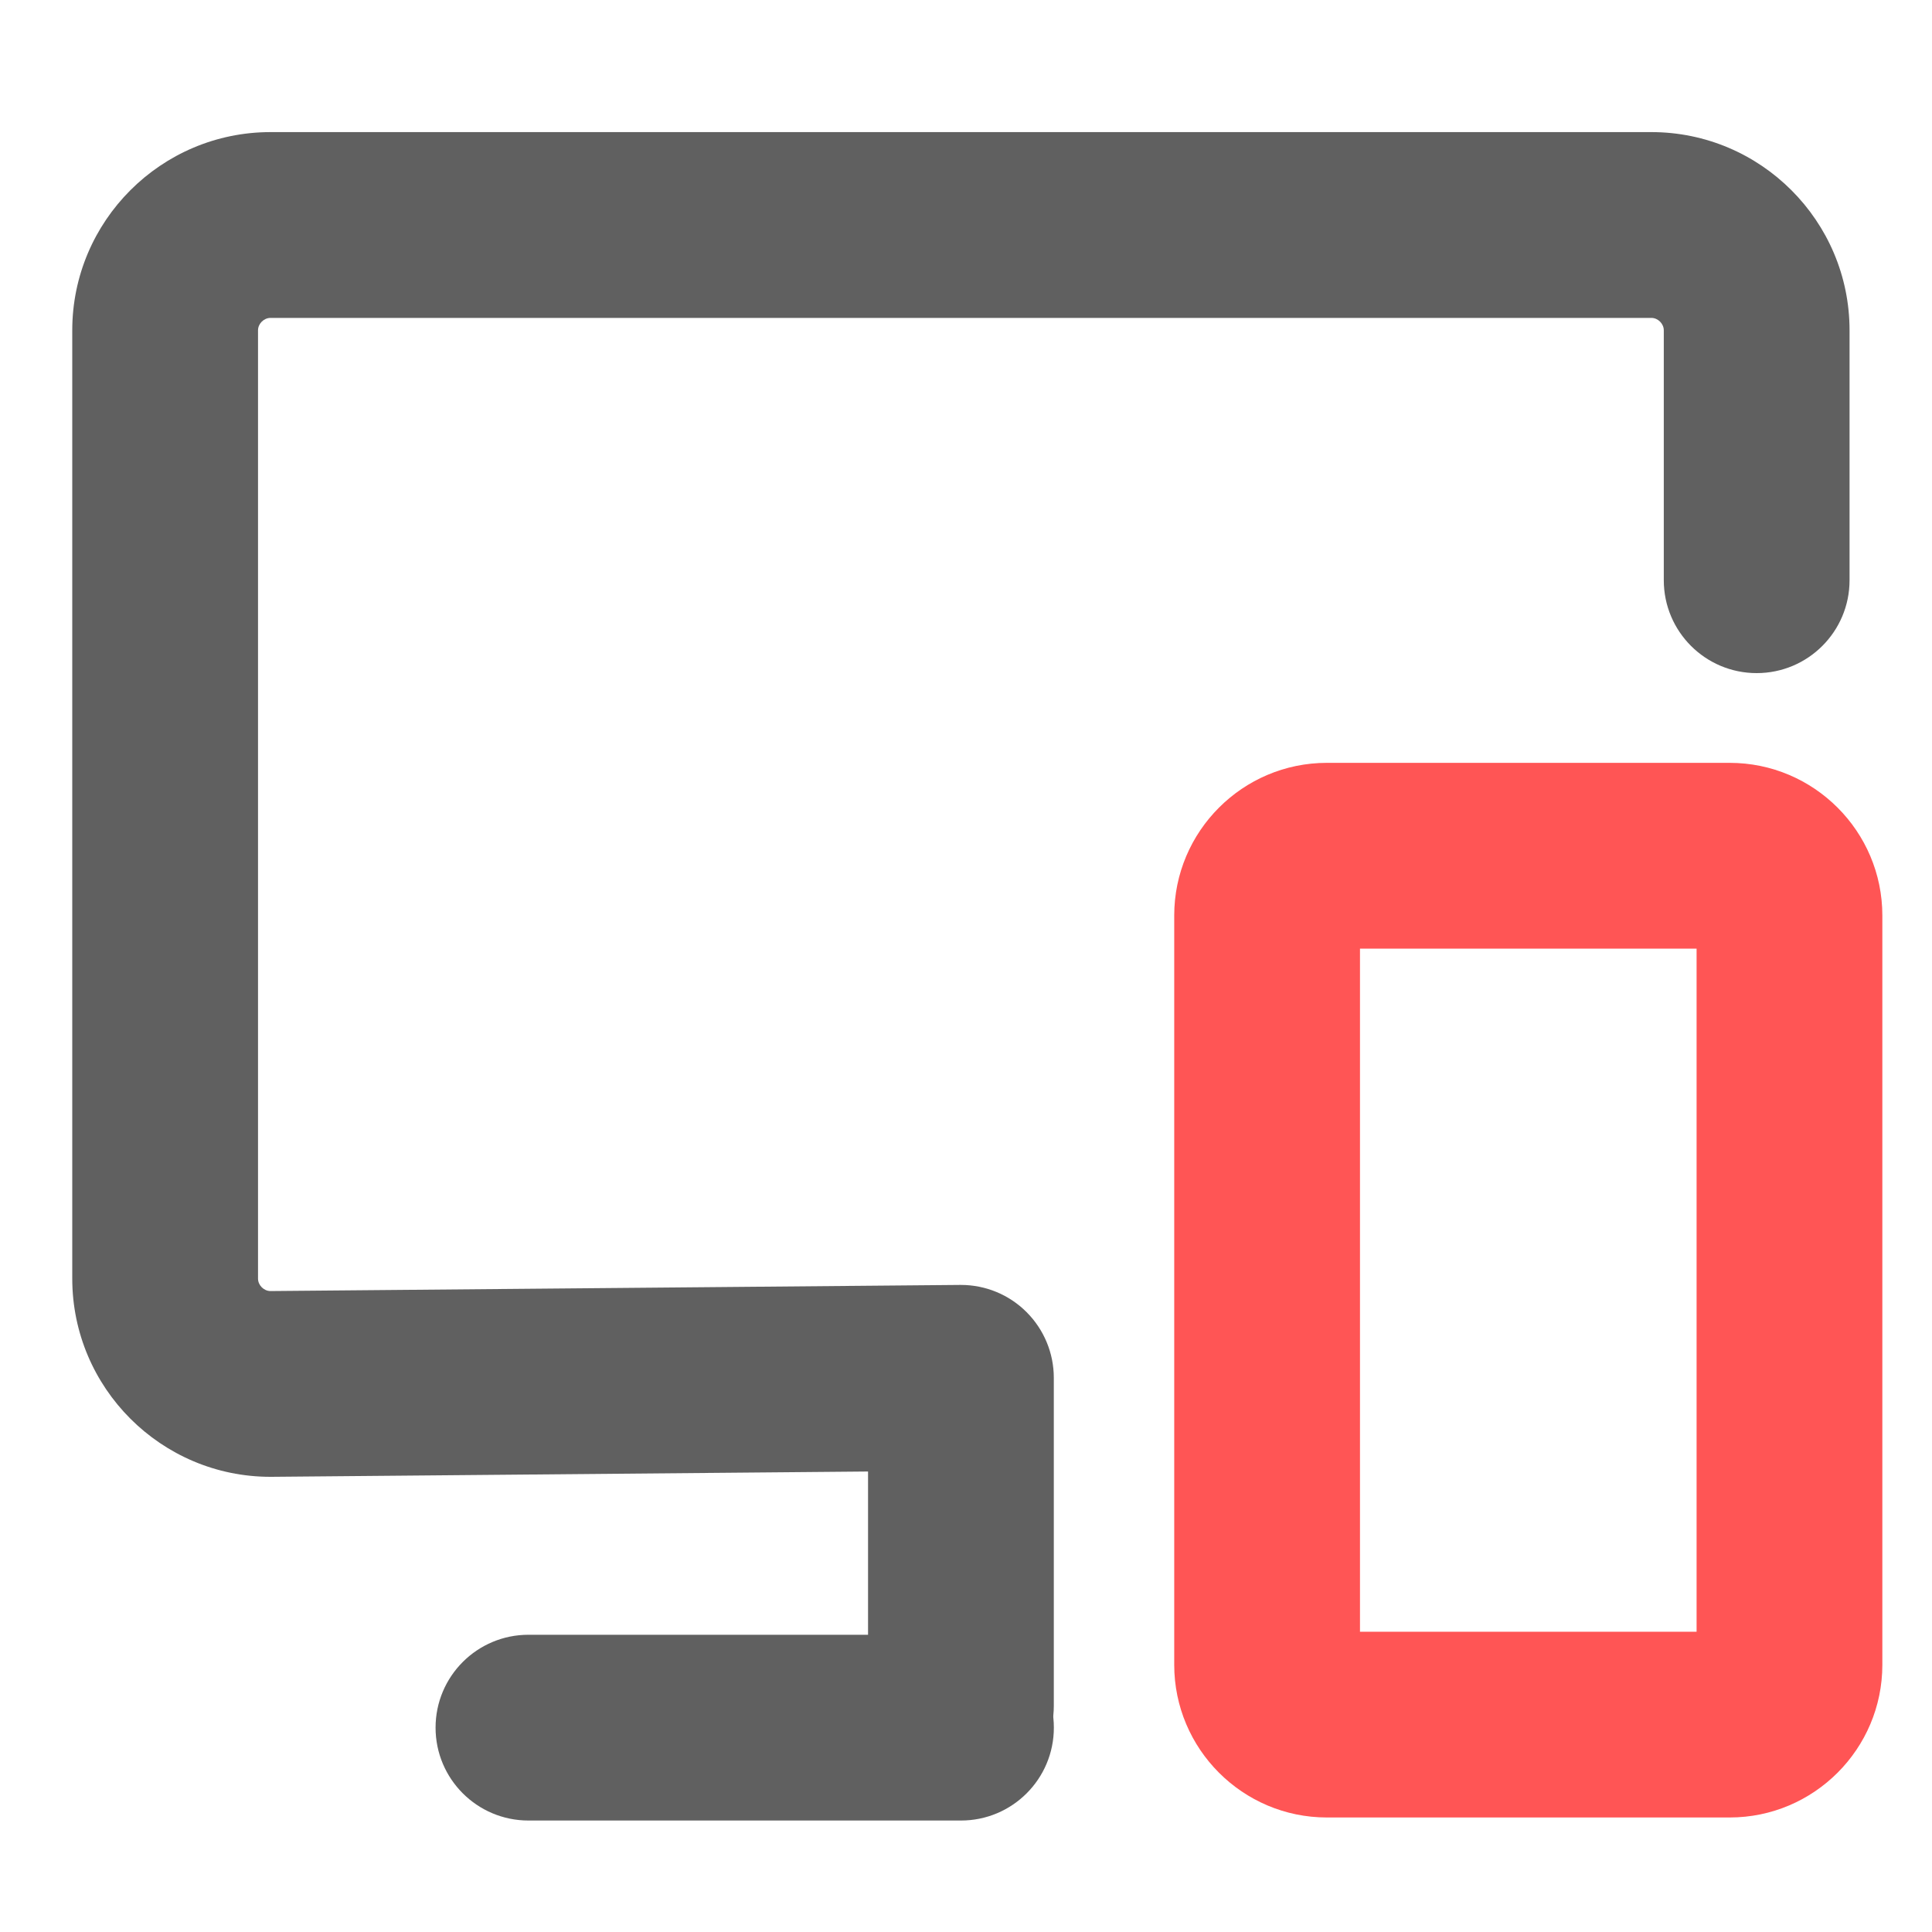
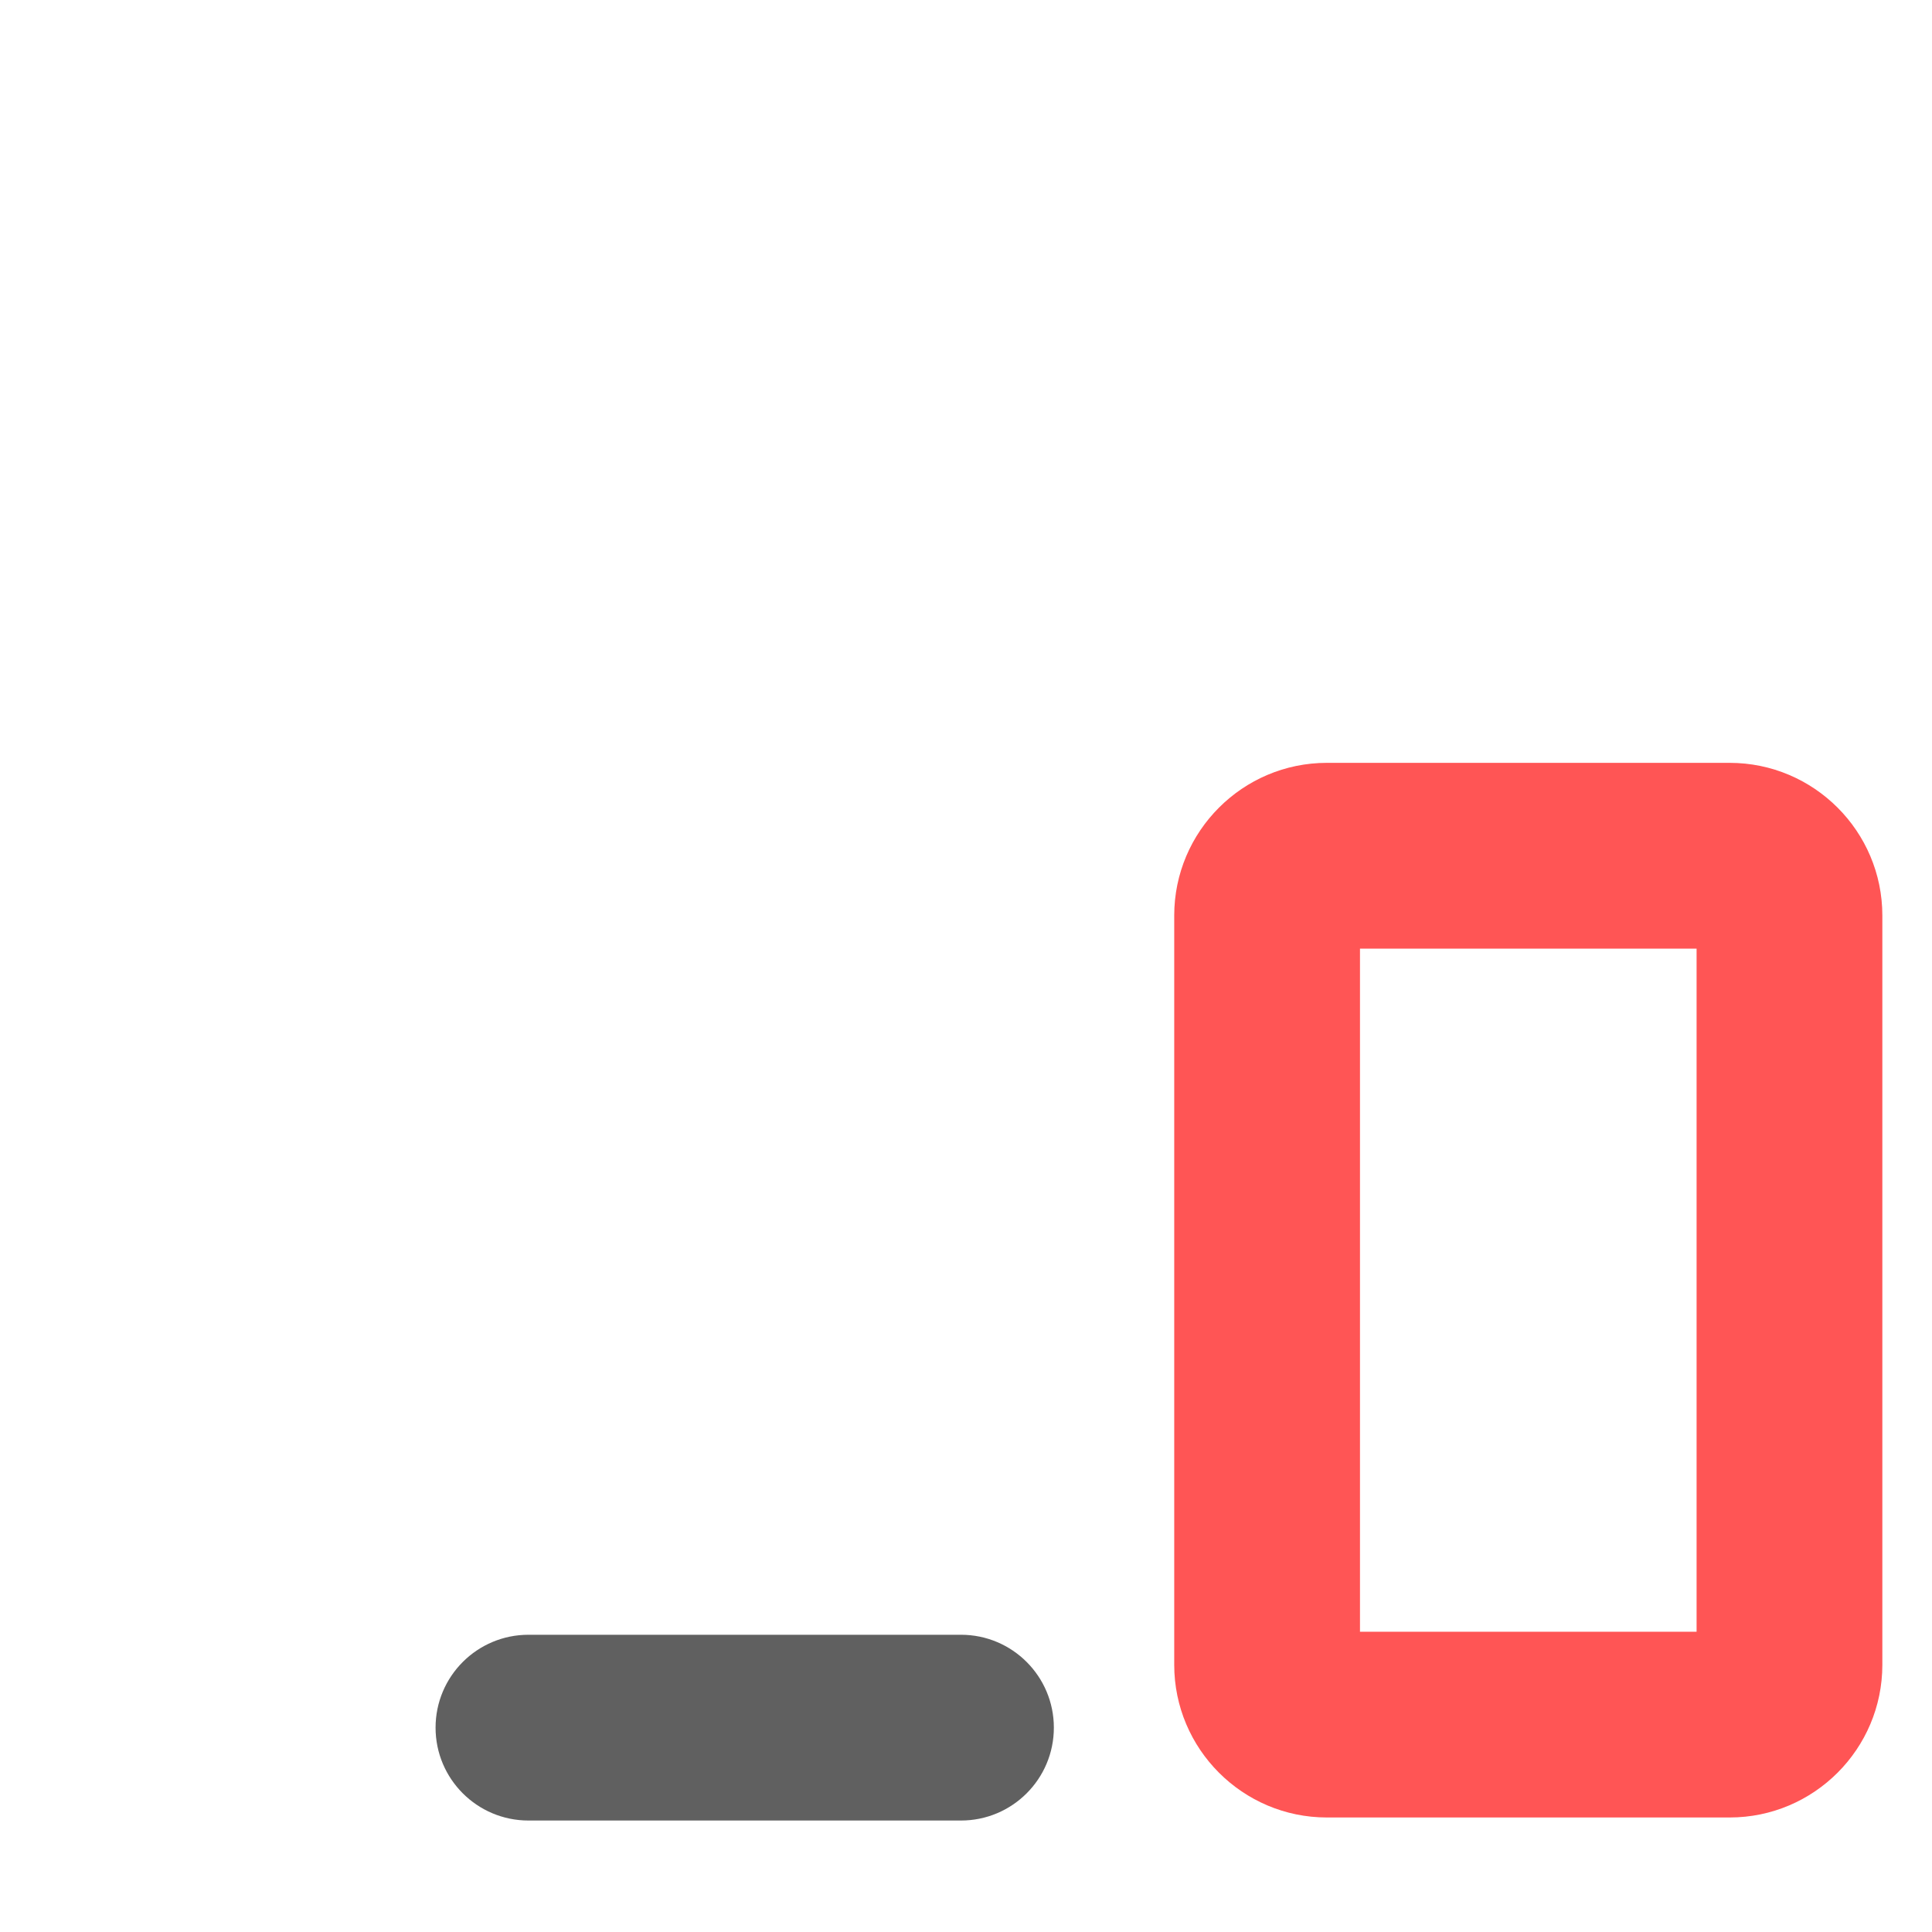
<svg xmlns="http://www.w3.org/2000/svg" width="40" height="40" viewBox="0 0 40 40" fill="none">
  <path d="M19.896 37.692H10.941C9.879 37.692 9.018 36.831 9.018 35.769C9.018 34.707 9.879 33.846 10.941 33.846H19.896C20.958 33.846 21.819 34.707 21.819 35.769C21.819 36.831 20.958 37.692 19.896 37.692Z" fill="#606060" />
  <path d="M35.811 37.629H27.471C25.729 37.629 24.311 36.211 24.311 34.468V18.955C24.311 17.212 25.729 15.794 27.471 15.794H35.811C37.554 15.794 38.972 17.212 38.972 18.955V34.468C38.972 36.211 37.554 37.629 35.811 37.629ZM28.157 33.783H35.126V19.64H28.157V33.783Z" fill="#FF5555" />
-   <path d="M19.895 37.24C18.833 37.24 17.972 36.379 17.972 35.317V30.466L5.617 30.576H5.6C3.337 30.576 1.496 28.735 1.496 26.472V6.839C1.496 4.576 3.337 2.735 5.6 2.735H34.19C36.452 2.735 38.293 4.576 38.293 6.839V12.013C38.293 13.075 37.432 13.936 36.37 13.936C35.308 13.936 34.447 13.075 34.447 12.013V6.839C34.447 6.702 34.327 6.582 34.19 6.582H5.6C5.463 6.582 5.342 6.702 5.342 6.839V26.472C5.342 26.608 5.46 26.727 5.596 26.73L19.878 26.603L19.895 26.603C20.405 26.603 20.894 26.805 21.254 27.166C21.615 27.527 21.818 28.016 21.818 28.526V35.317C21.818 36.379 20.957 37.24 19.895 37.24Z" fill="#606060" />
</svg>